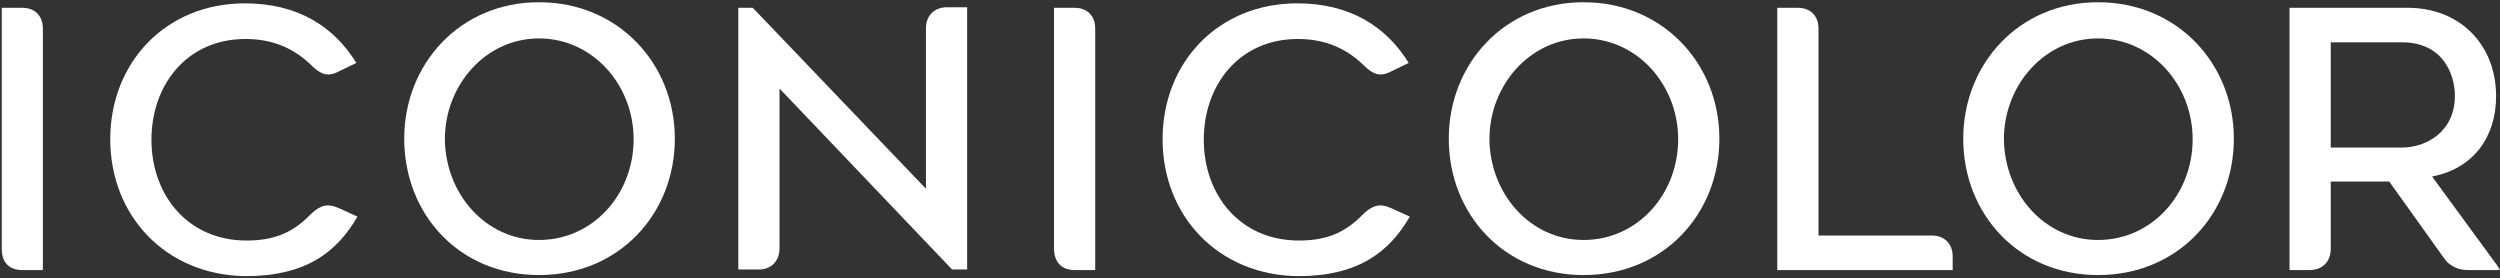
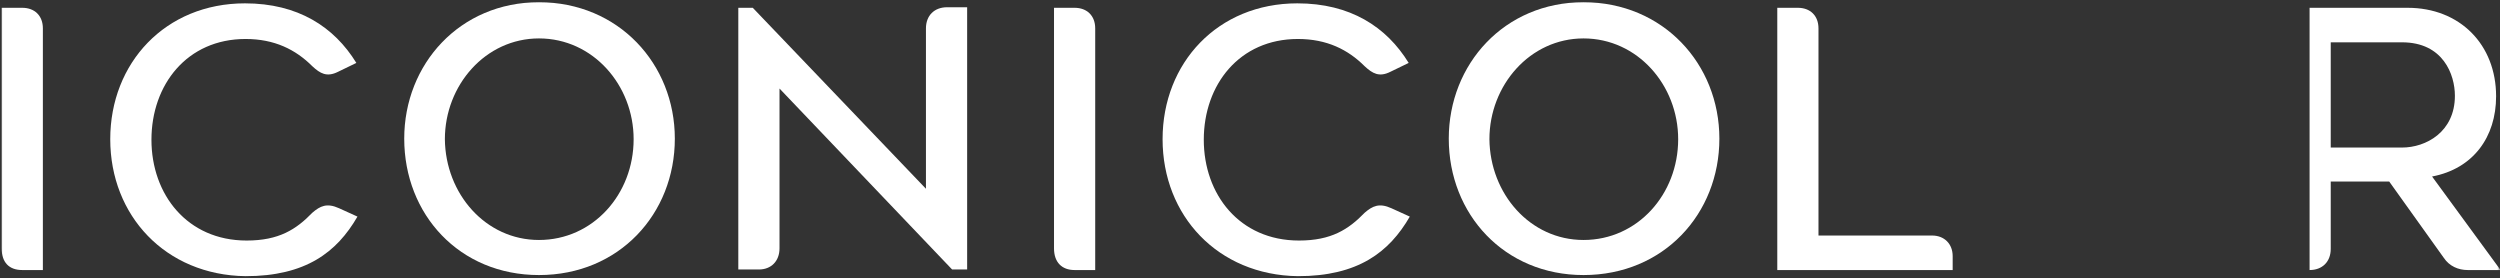
<svg xmlns="http://www.w3.org/2000/svg" width="449" height="50" viewBox="0 0 449 50" fill="none">
  <rect x="0" y="0" width="449" height="50" fill="#333333" stroke="none" />
  <g clip-path="url(#clip0_244_2)">
    <mask id="mask0_244_2" style="mask-type:luminance" maskUnits="userSpaceOnUse" x="0" y="0" width="449" height="50">
      <path d="M449 0H0V50H449V0Z" fill="white" />
    </mask>
    <g mask="url(#mask0_244_2)">
      <path d="M0.3 44.6V1.4H4C6.2 1.4 7.7 2.8 7.7 5.1V48.5H4C1.6 48.5 0.3 47.1 0.3 44.6Z" fill="white" />
      <path d="M19.8 25.001C19.8 11.301 29.7 0.601 44 0.601C53.5 0.601 60 4.801 64 11.301L60.7 12.901C58.7 13.901 57.5 13.201 56.1 11.901C53.1 8.901 49.3 7.001 44.1 7.001C33.6 7.001 27.2 15.201 27.2 25.101C27.2 34.901 33.6 43.201 44.3 43.201C50.1 43.201 53.2 41.201 56.1 38.201C57.5 37.001 58.7 36.401 60.9 37.401L64.2 38.901C60.5 45.301 54.9 49.601 44.1 49.601C29.7 49.401 19.8 38.701 19.8 25.001Z" fill="white" />
      <path d="M72.6 24.9C72.6 11.5 82.6 0.4 96.8 0.4C111.1 0.4 121.2 11.5 121.2 24.9C121.2 38.4 111.2 49.4 96.8 49.4C82.5 49.4 72.6 38.5 72.6 24.9ZM96.8 43.1C106.5 43.1 113.8 34.9 113.8 25C113.8 15.3 106.5 6.9 96.8 6.9C87.2 6.9 79.9 15.3 79.9 25C80 34.8 87.2 43.1 96.8 43.1Z" fill="white" />
      <path d="M132.6 1.401H135.2L166.3 33.901V5.101C166.3 2.801 167.8 1.301 170.1 1.301H173.7V48.401H171L140 15.901V44.601C140 46.901 138.5 48.401 136.3 48.401H132.6V1.401Z" fill="white" />
      <path d="M189.3 44.6V1.4H193C195.2 1.4 196.7 2.8 196.7 5.1V48.5H193C190.7 48.5 189.3 47.1 189.3 44.6Z" fill="white" />
      <path d="M208.8 25.001C208.8 11.301 218.7 0.601 233 0.601C242.5 0.601 249 4.801 253 11.301L249.7 12.901C247.7 13.901 246.5 13.201 245.1 11.901C242.1 8.901 238.3 7.001 233.1 7.001C222.6 7.001 216.2 15.201 216.2 25.101C216.2 34.901 222.6 43.201 233.3 43.201C239.1 43.201 242.2 41.201 245.1 38.201C246.5 37.001 247.7 36.401 249.9 37.401L253.2 38.901C249.5 45.301 243.9 49.601 233.1 49.601C218.7 49.401 208.8 38.701 208.8 25.001Z" fill="white" />
      <path d="M260.2 24.9C260.2 11.5 270.2 0.4 284.4 0.4C298.7 0.4 308.8 11.5 308.8 24.9C308.8 38.4 298.8 49.4 284.4 49.4C270.2 49.4 260.2 38.5 260.2 24.9ZM284.4 43.1C294.1 43.1 301.4 34.9 301.4 25C301.4 15.3 294.1 6.9 284.4 6.9C274.8 6.9 267.5 15.3 267.5 25C267.6 34.8 274.8 43.1 284.4 43.1Z" fill="white" />
      <path d="M319.1 1.4H322.9C325.1 1.4 326.6 2.8 326.6 5.1V42.3H347C349.2 42.3 350.7 43.8 350.7 46V48.5H319.2V1.4H319.1Z" fill="white" />
-       <path d="M352.6 24.9C352.6 11.5 362.6 0.4 376.8 0.4C391.1 0.4 401.2 11.5 401.2 24.9C401.2 38.4 391.2 49.4 376.8 49.4C362.6 49.4 352.6 38.5 352.6 24.9ZM376.8 43.1C386.5 43.1 393.8 34.9 393.8 25C393.8 15.3 386.5 6.9 376.8 6.9C367.2 6.9 359.9 15.3 359.9 25C360 34.8 367.2 43.1 376.8 43.1Z" fill="white" />
-       <path d="M411.2 1.4H432.4C441.8 1.4 448.3 8 448.3 17.3C448.3 24.6 444.2 30.3 436.8 31.7L449.1 48.5H443.2C441.5 48.5 439.9 47.8 438.9 46.3L429.1 32.6H418.6V44.7C418.6 47 417.1 48.5 414.8 48.5H411.2V1.4ZM431.4 26.5C435.7 26.5 440.9 23.7 440.9 17.2C440.9 13.4 438.8 7.6 431.4 7.6H418.6V26.5H431.4Z" fill="white" />
+       <path d="M411.2 1.4H432.4C441.8 1.4 448.3 8 448.3 17.3C448.3 24.6 444.2 30.3 436.8 31.7L449.1 48.5H443.2C441.5 48.5 439.9 47.8 438.9 46.3L429.1 32.6H418.6V44.7C418.6 47 417.1 48.5 414.8 48.5V1.4ZM431.4 26.5C435.7 26.5 440.9 23.7 440.9 17.2C440.9 13.4 438.8 7.6 431.4 7.6H418.6V26.5H431.4Z" fill="white" />
    </g>
  </g>
  <defs>
    <clipPath id="clip0_244_2">
      <rect width="449" height="50" fill="white" />
    </clipPath>
  </defs>
</svg>